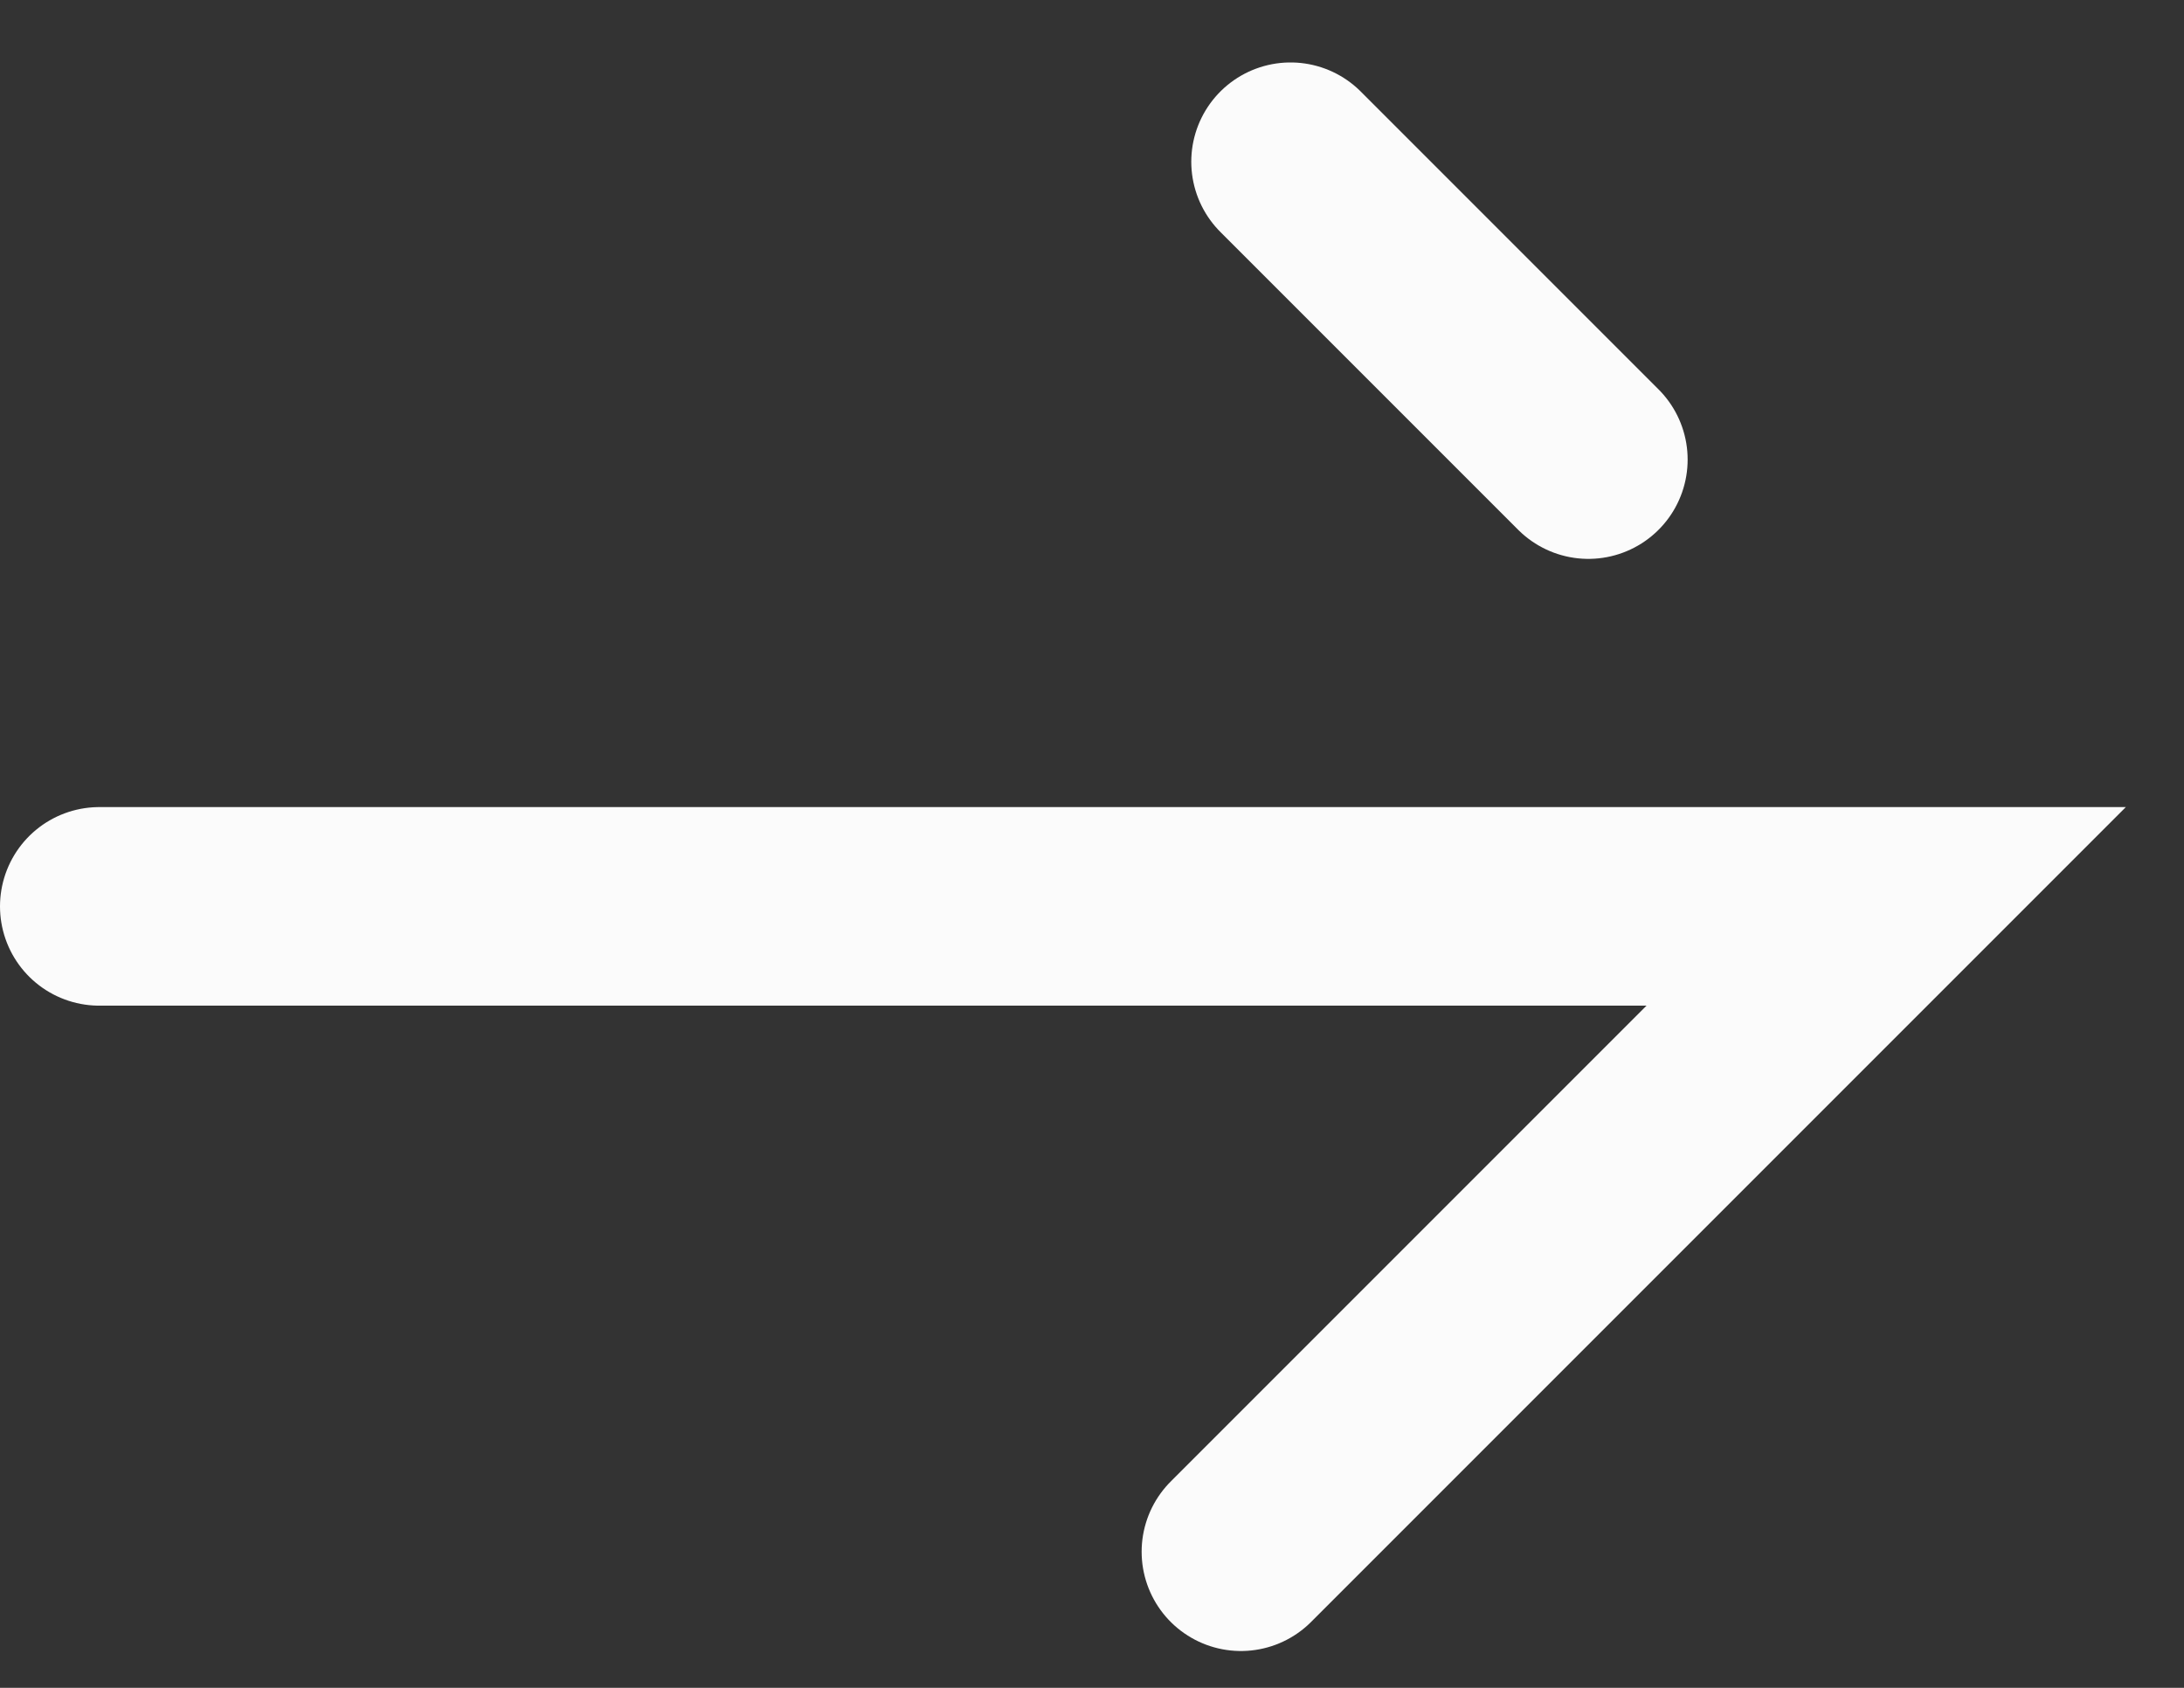
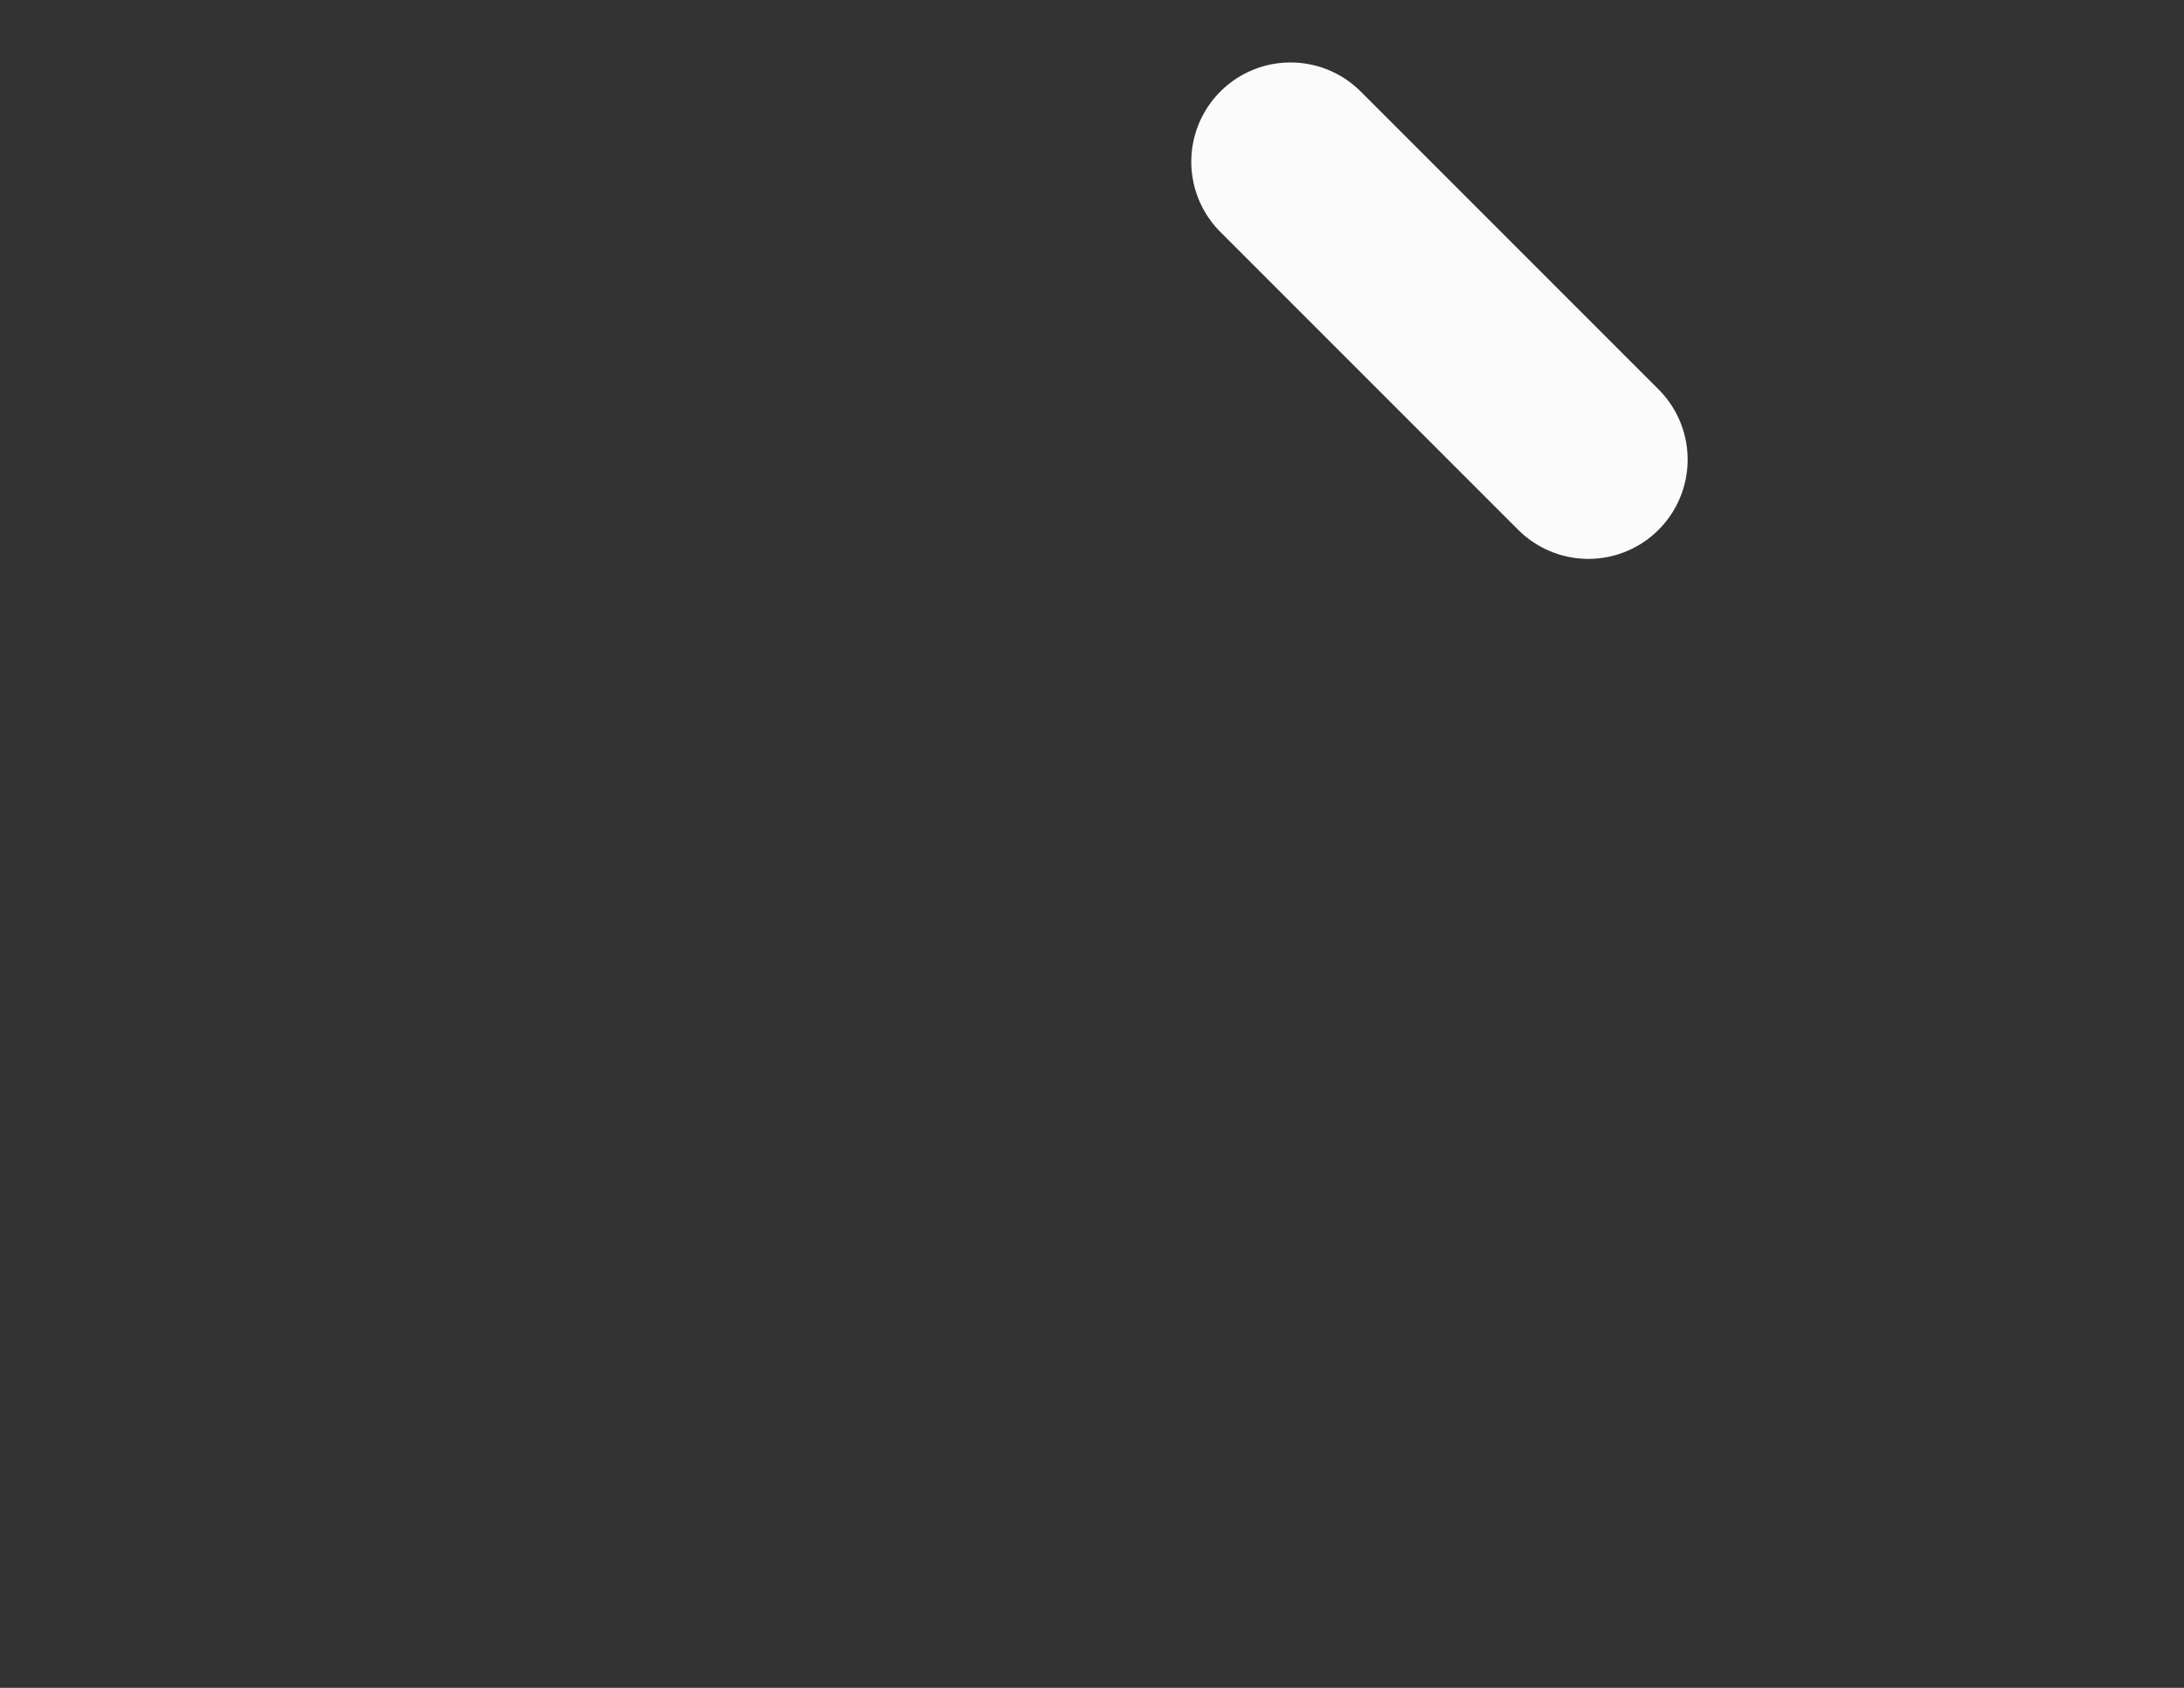
<svg xmlns="http://www.w3.org/2000/svg" width="22" height="17" viewBox="0 0 22 17" fill="none">
  <rect x="0" y="0" width="22" height="17" fill="#333333" stroke="none" />
-   <path d="M1 9.129H19L12.5 15.629" stroke="#FBFBFB" stroke-width="2" stroke-linecap="round" />
  <path d="M16 4.629L13 1.629" stroke="#FBFBFB" stroke-width="2" stroke-linecap="round" />
</svg>